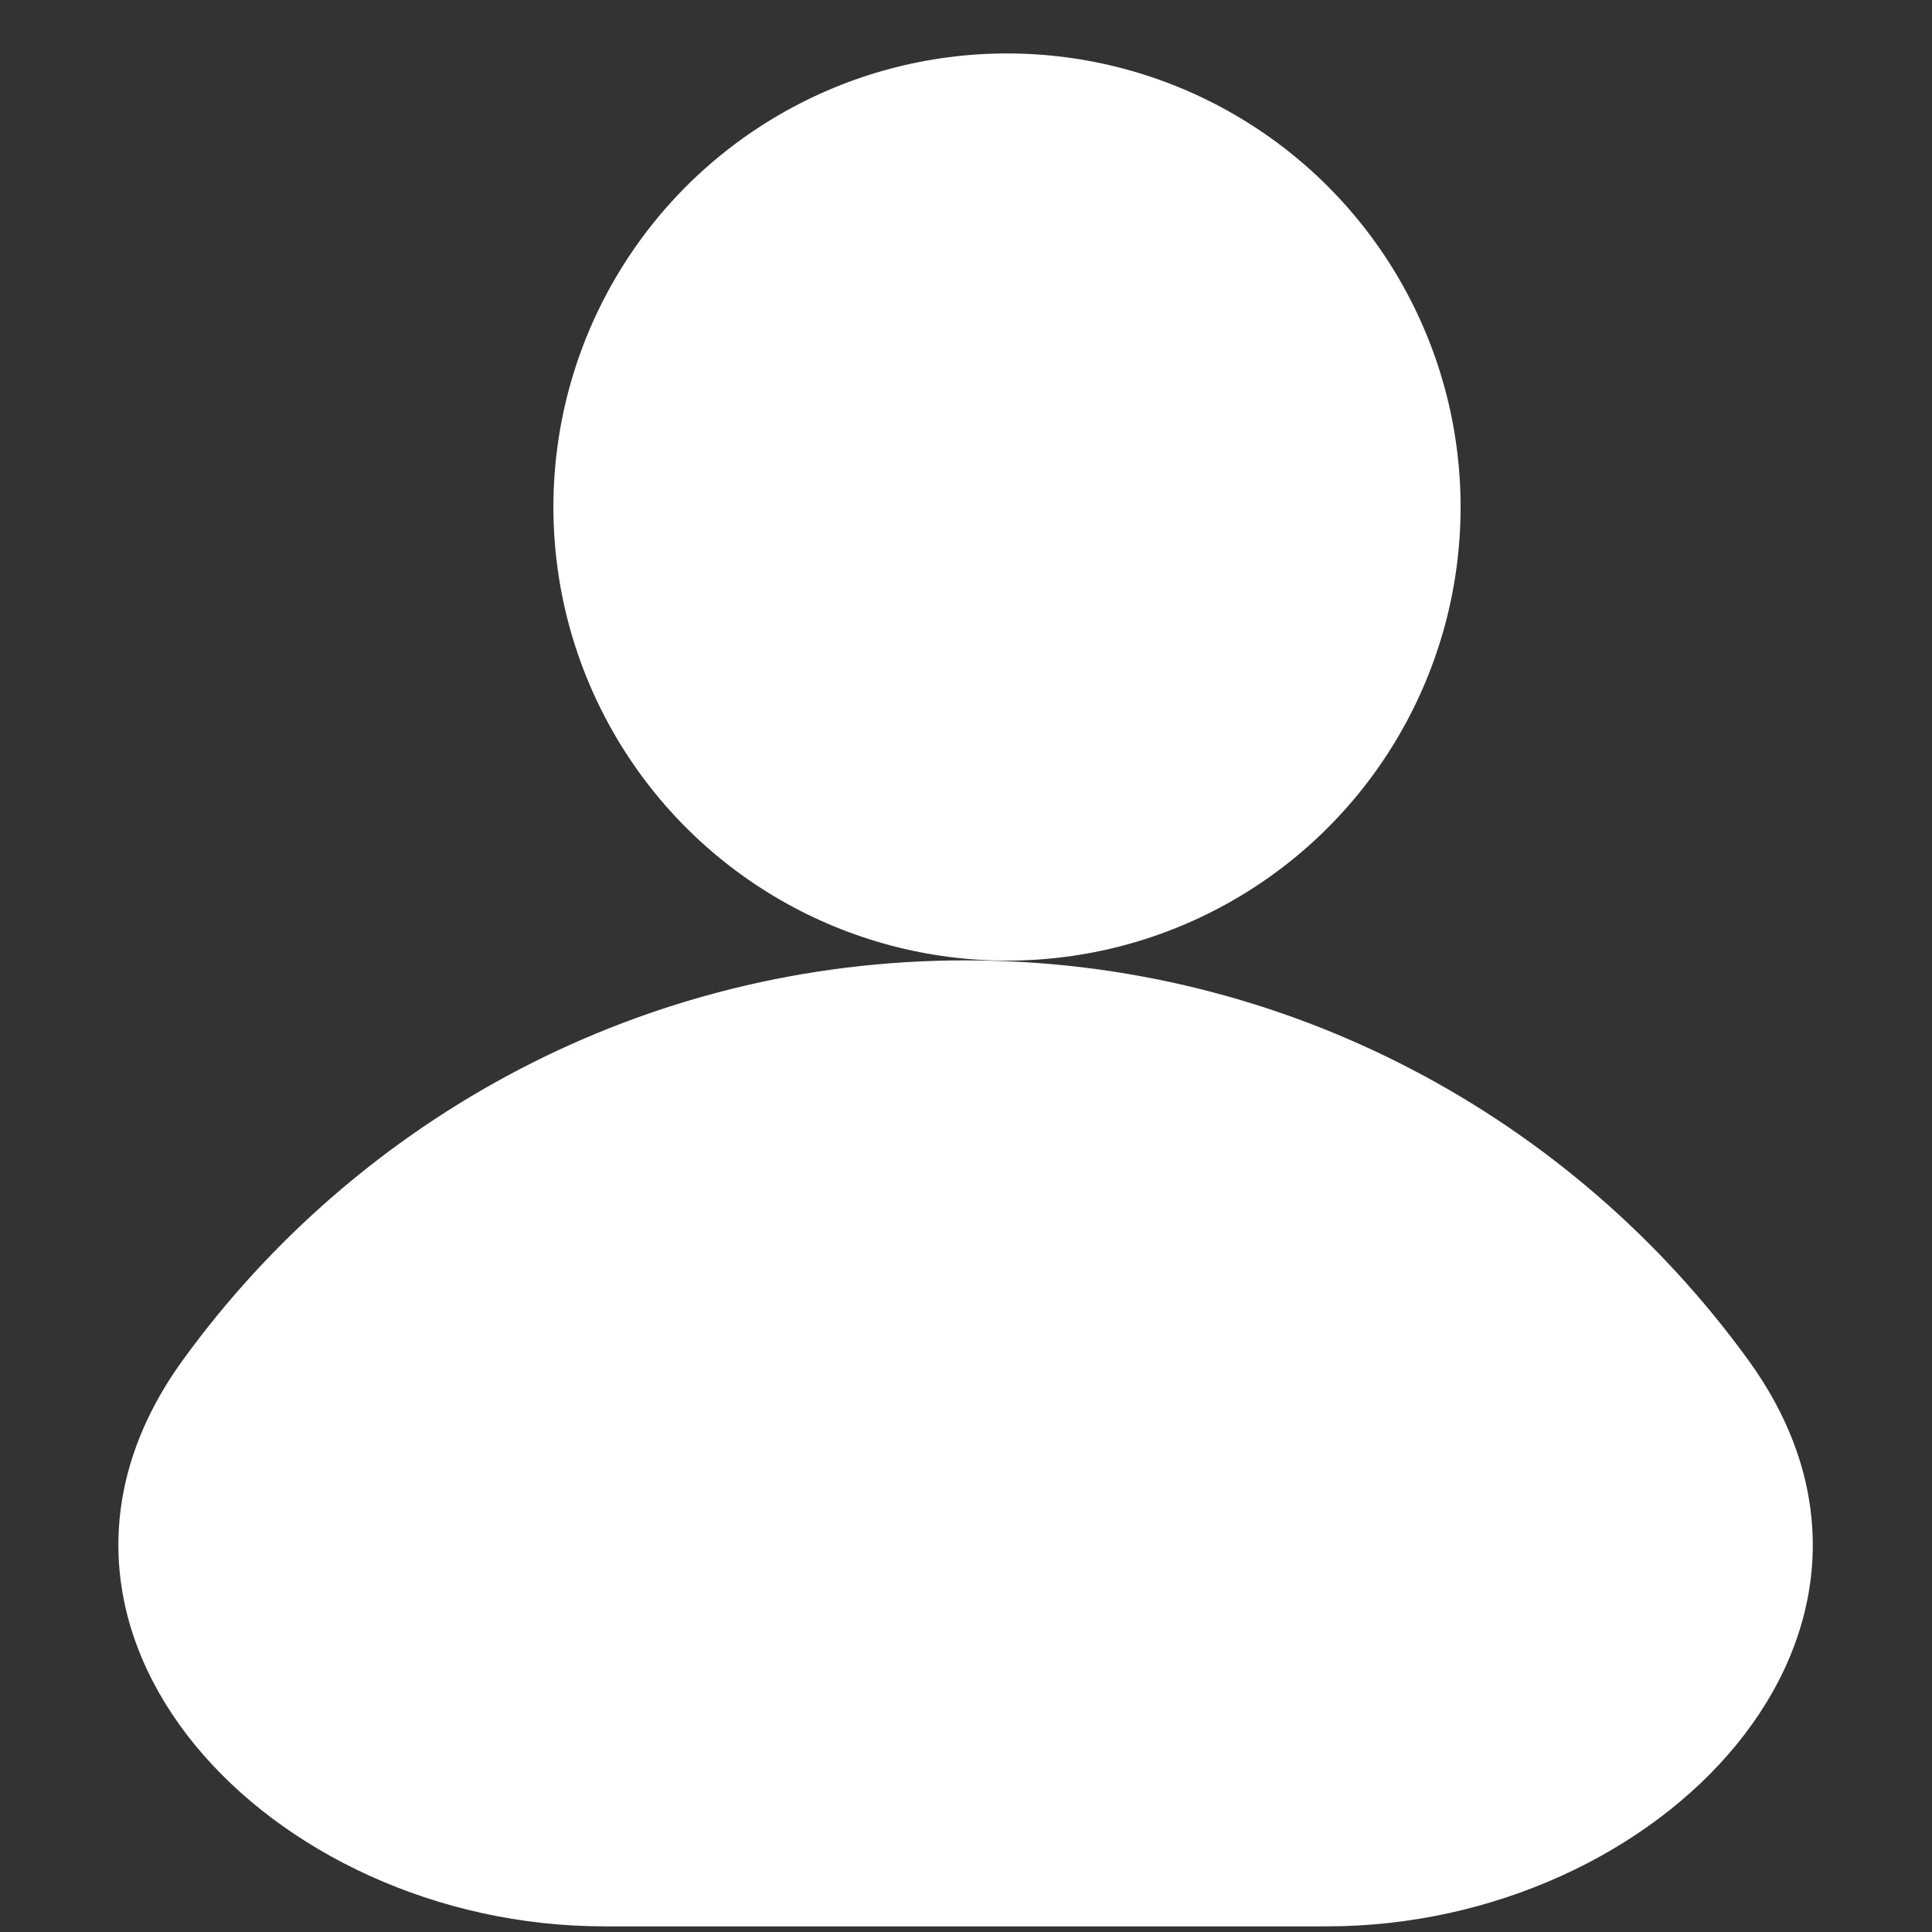
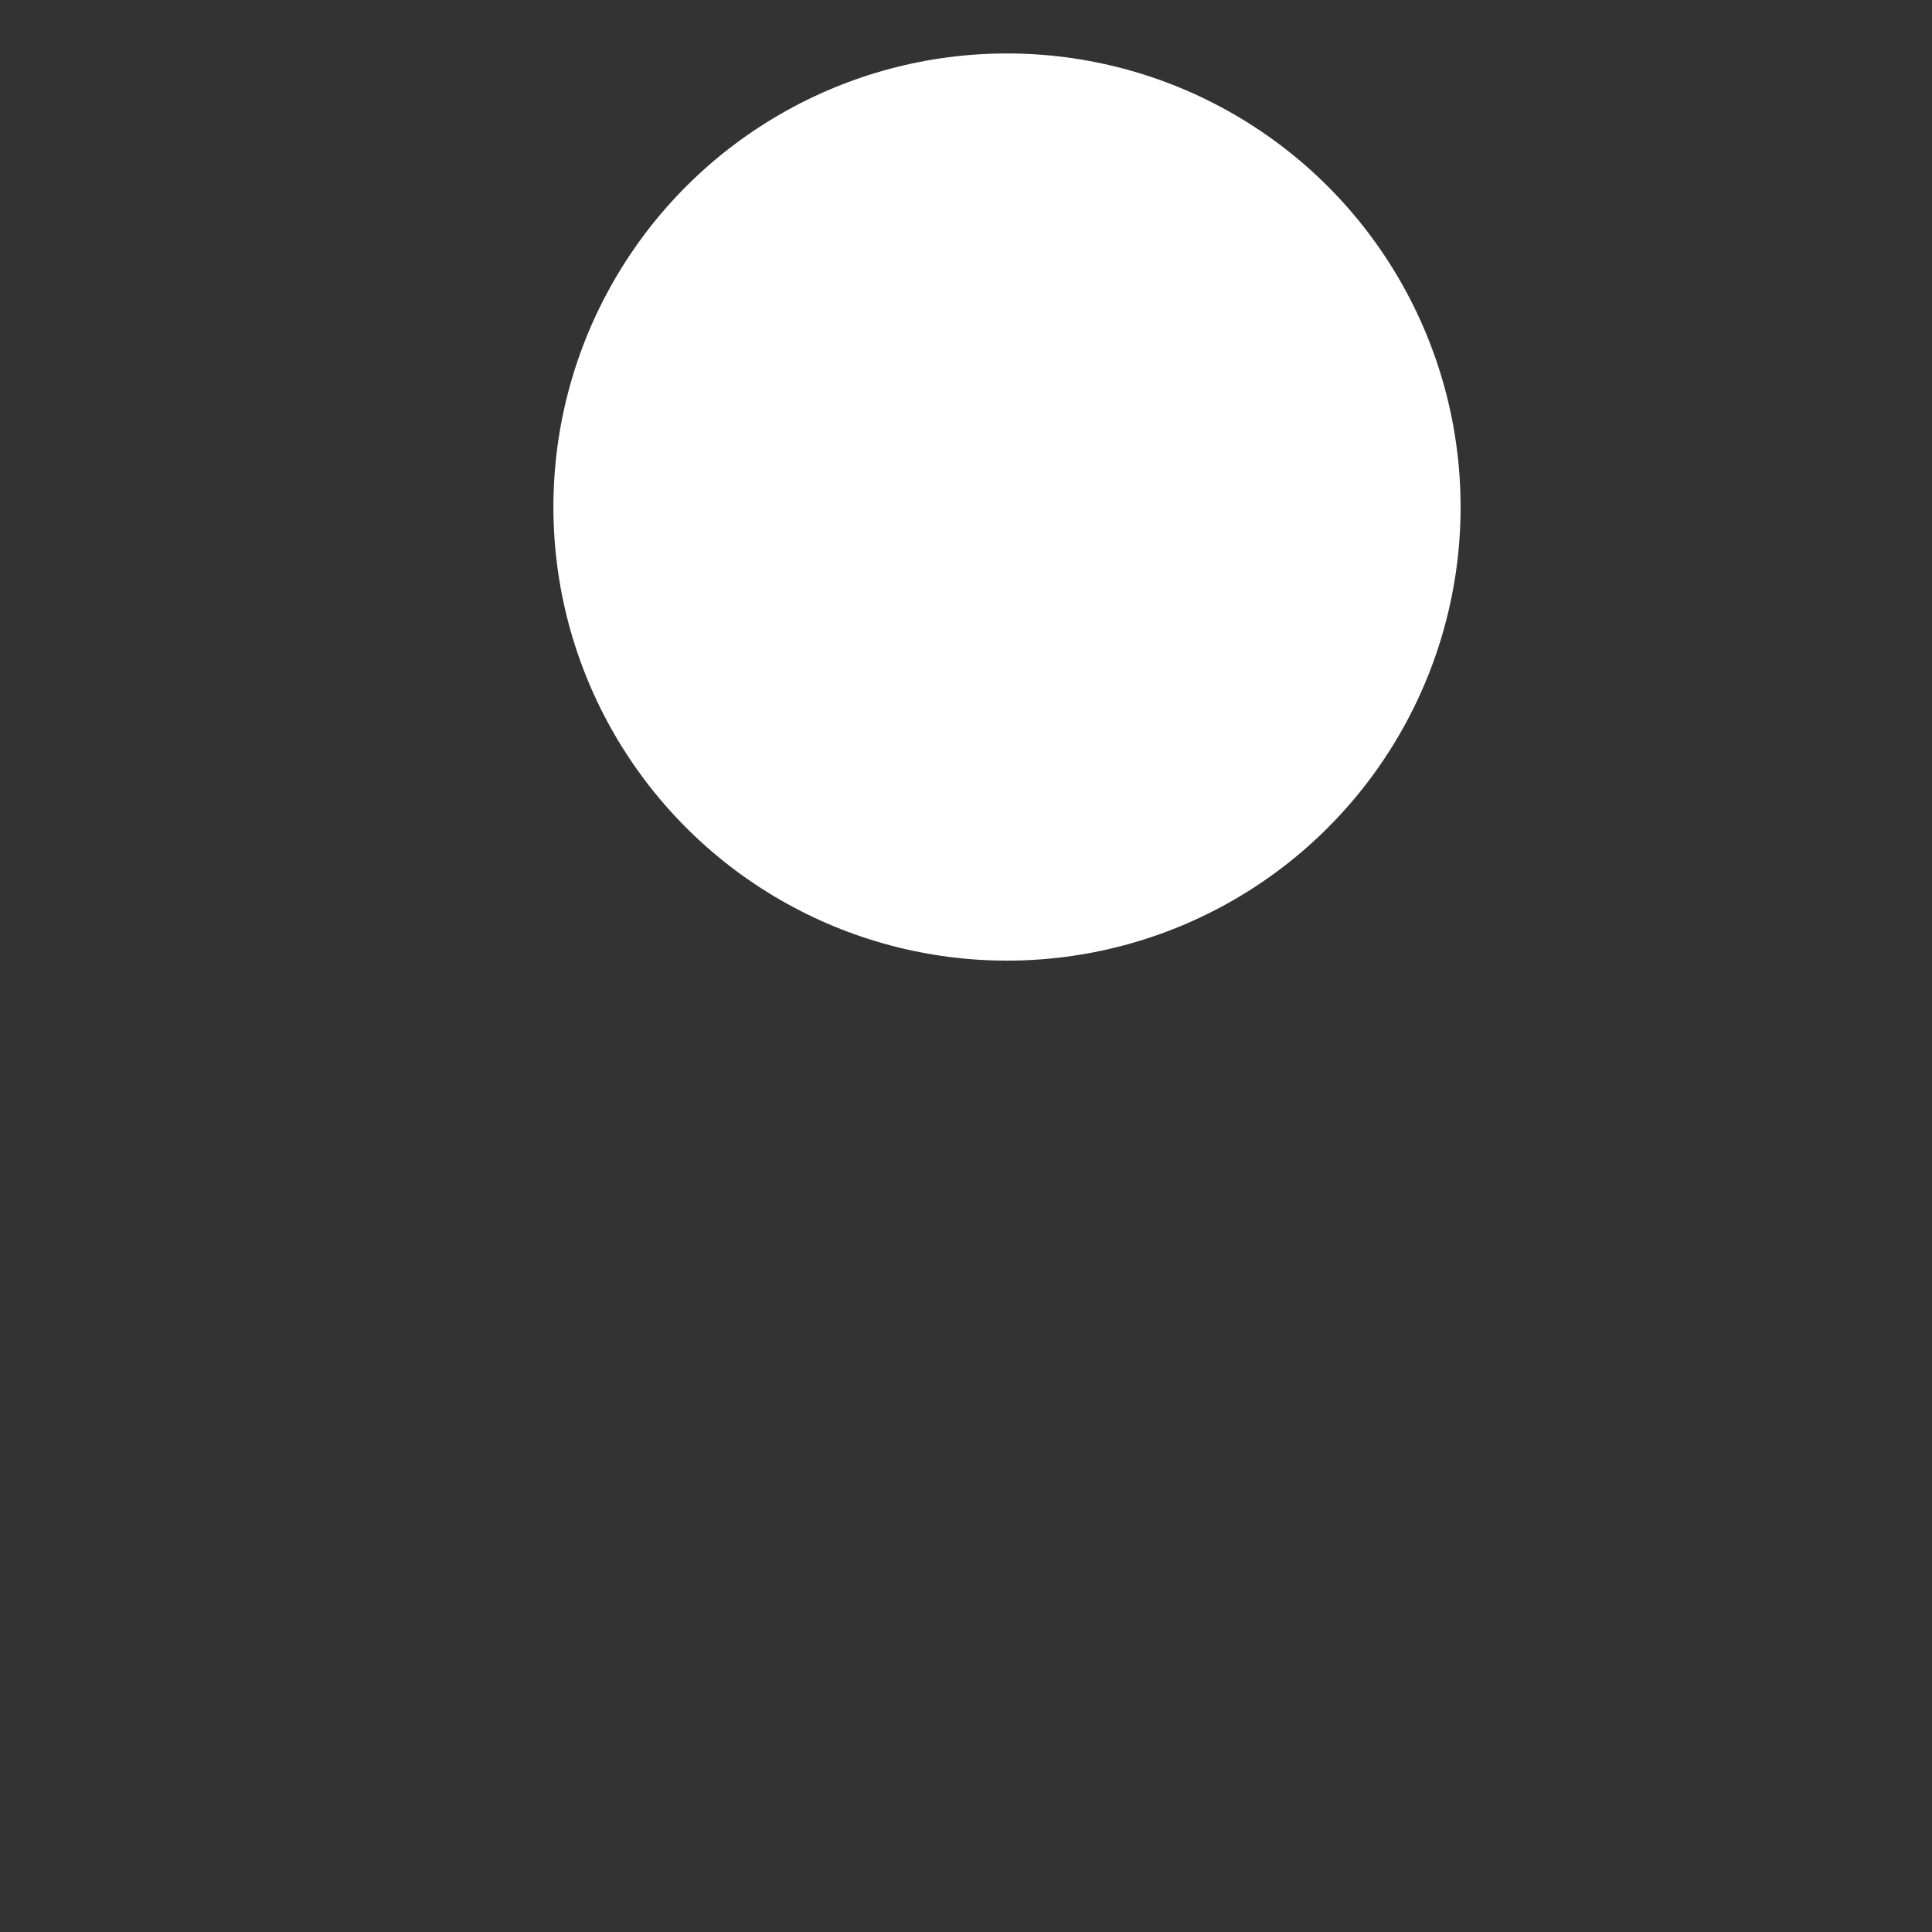
<svg xmlns="http://www.w3.org/2000/svg" width="36" height="36" viewBox="0 0 36 36" fill="none">
  <rect x="0" y="0" width="36" height="36" fill="#333333" stroke="none" />
  <circle cx="18.764" cy="9.448" r="8.452" fill="white" />
-   <path d="M17.992 17.895C11.991 17.895 6.675 20.832 3.404 25.347C-0.246 30.388 5.037 35.895 11.261 35.895H24.723C30.947 35.895 36.231 30.388 32.58 25.347C29.309 20.832 23.994 17.895 17.992 17.895Z" fill="white" />
</svg>